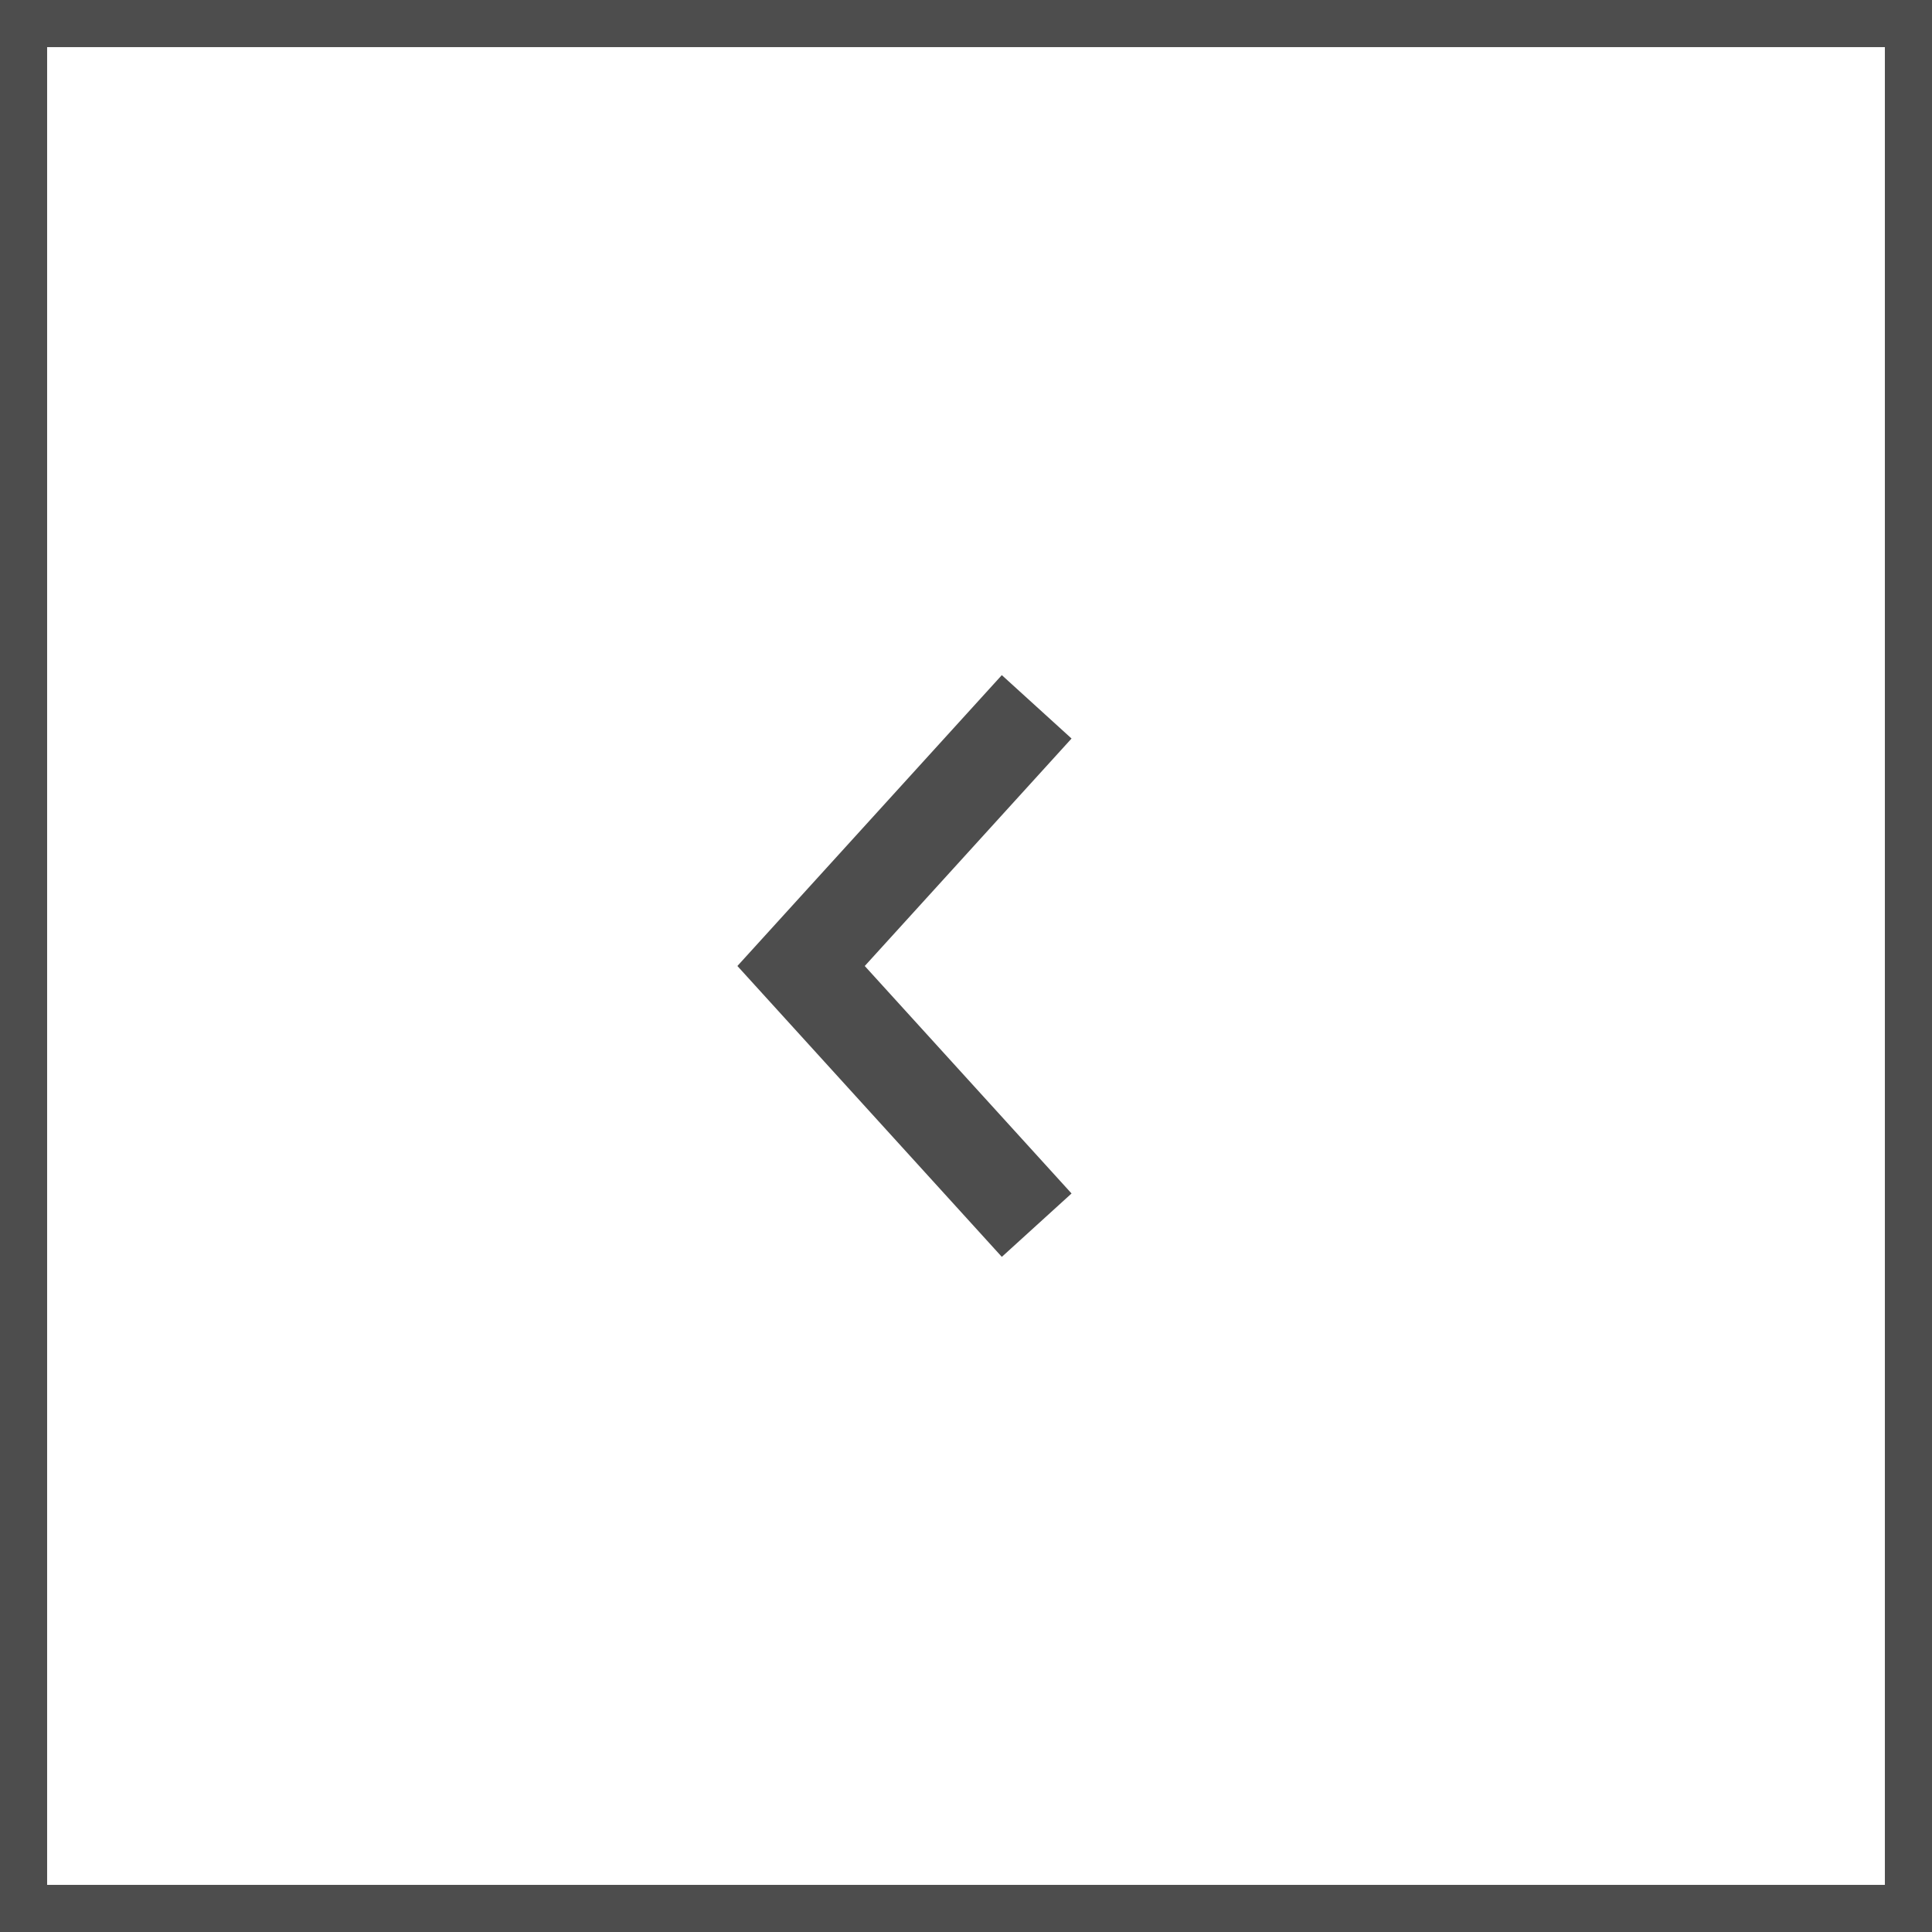
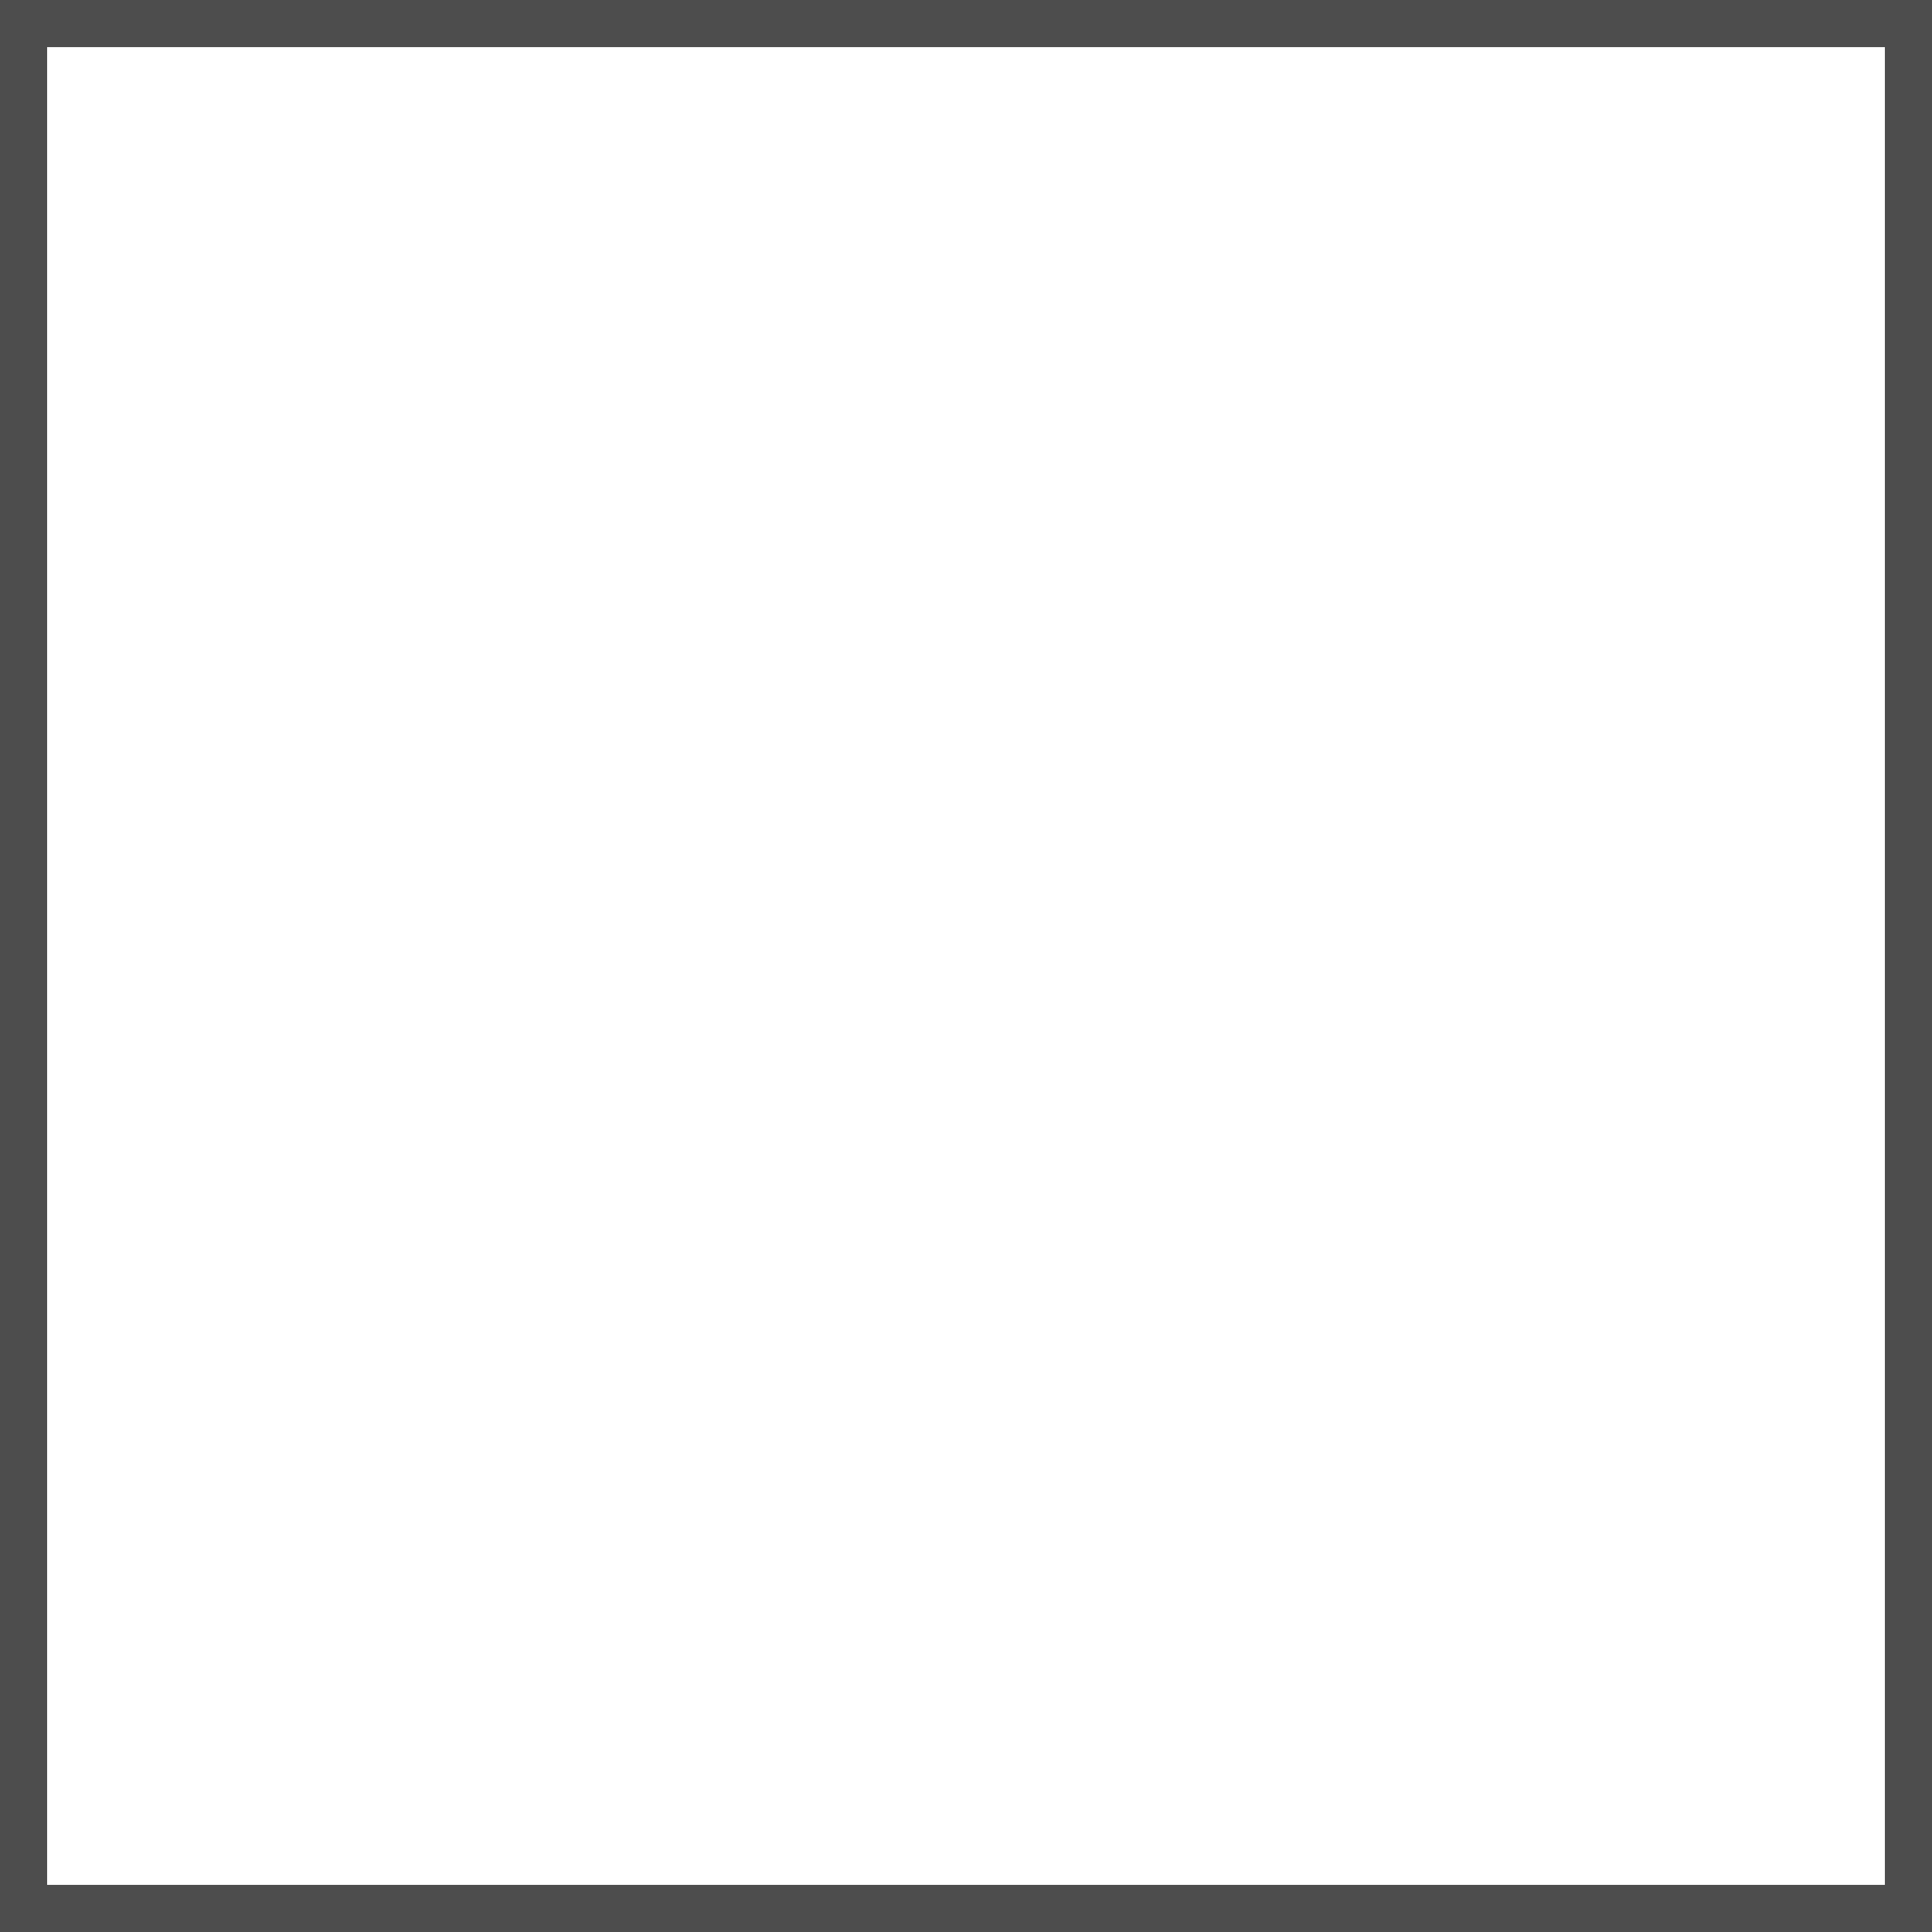
<svg xmlns="http://www.w3.org/2000/svg" width="41" height="41" viewBox="0 0 41 41" fill="none">
-   <path d="M22 15L17 20.5L22 26" stroke="#4D4D4D" stroke-width="2" />
  <rect x="0.5" y="0.5" width="40" height="40" stroke="#4D4D4D" />
</svg>